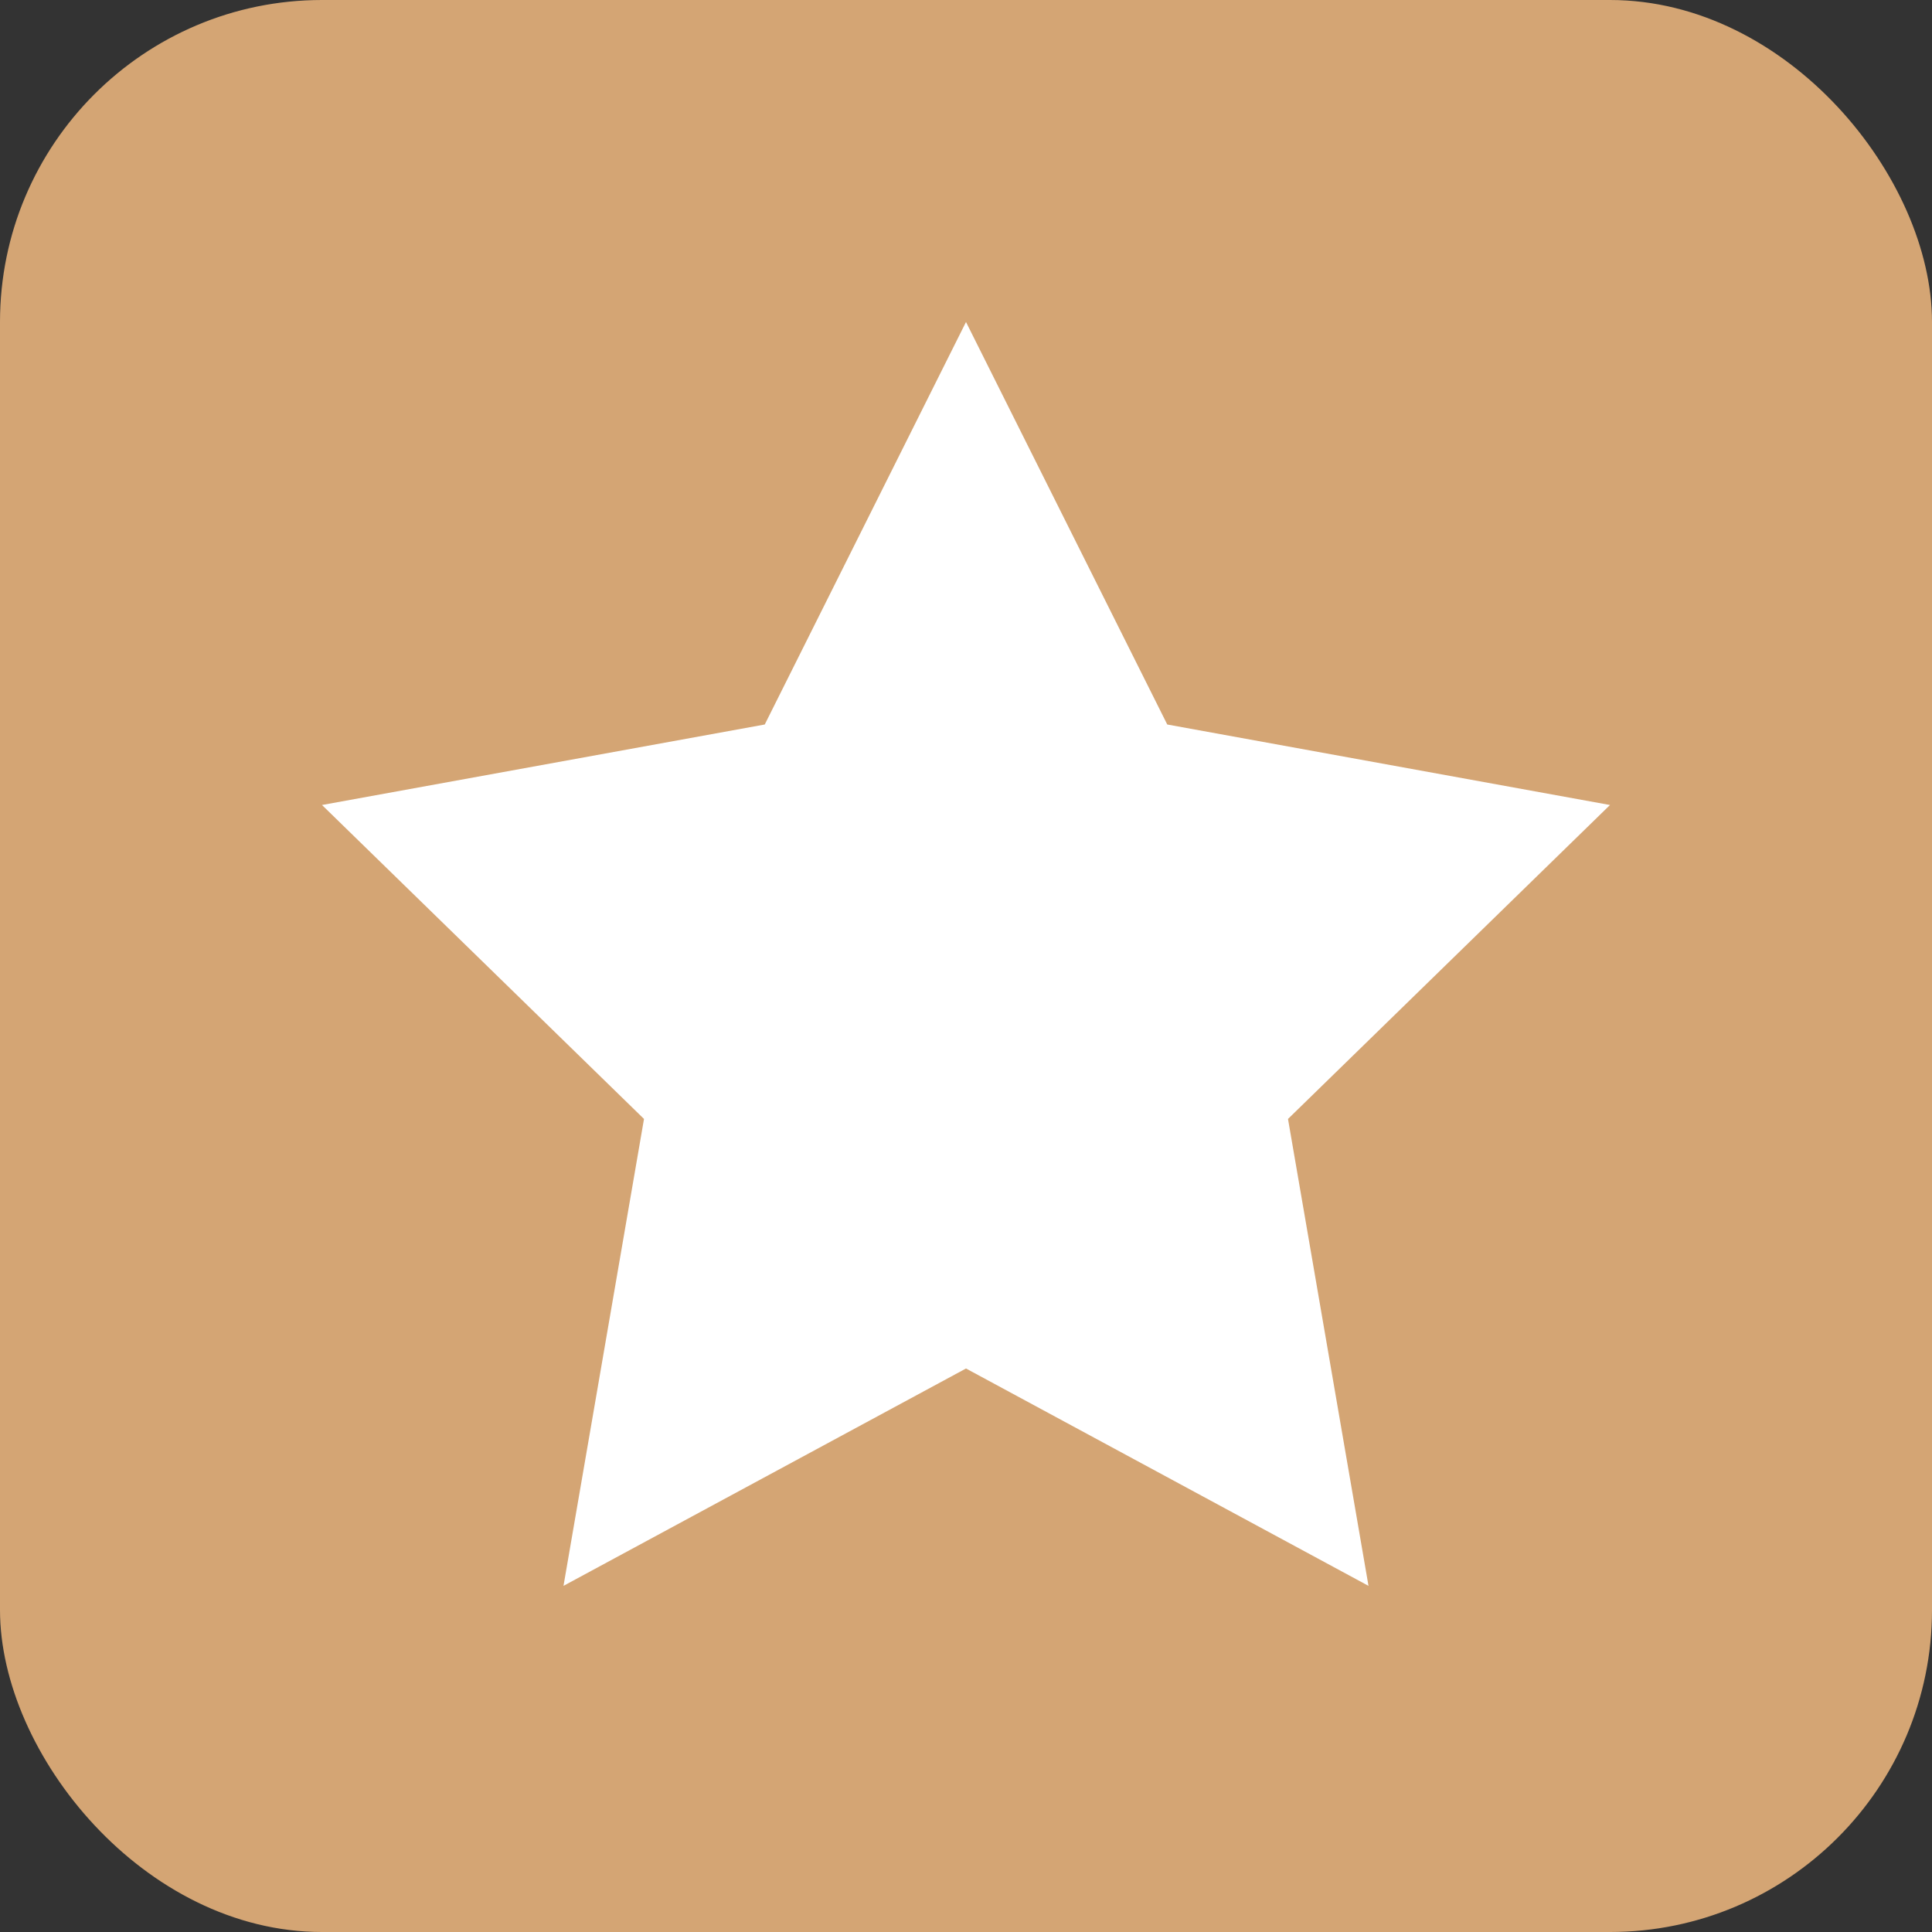
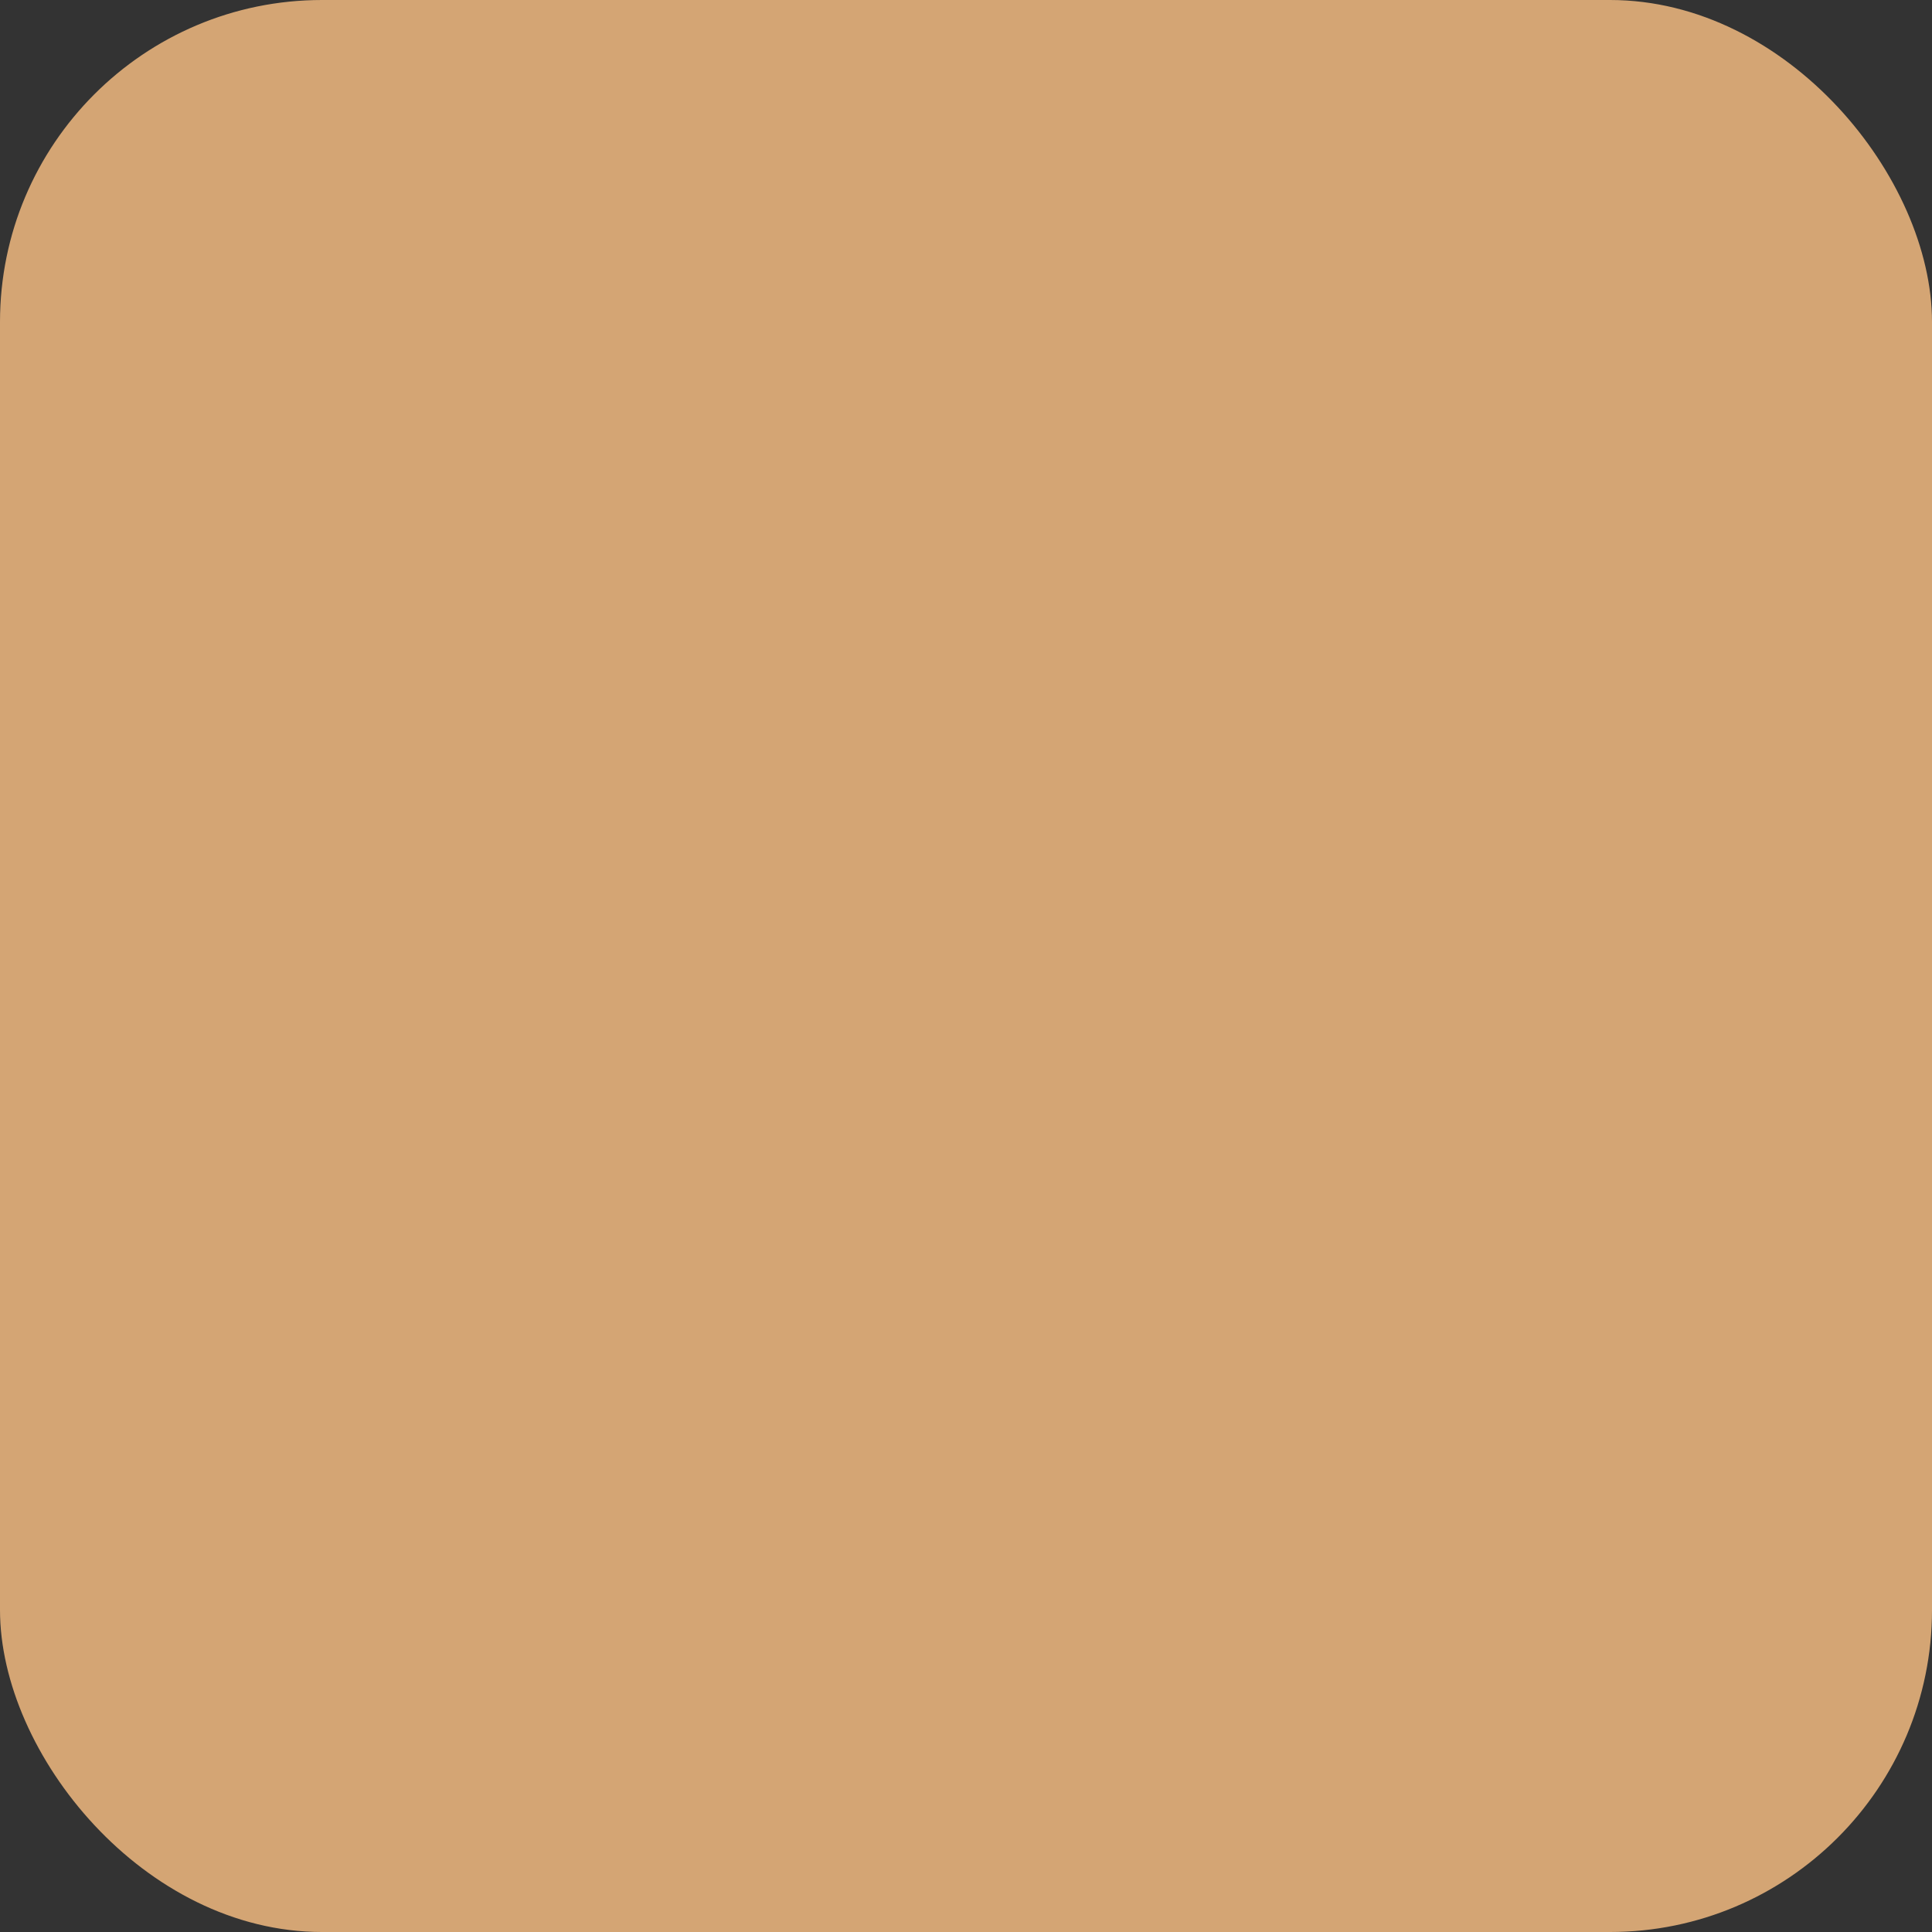
<svg xmlns="http://www.w3.org/2000/svg" viewBox="0 0 24 24" fill="none">
  <rect x="0" y="0" width="24" height="24" fill="#333333" stroke="none" />
  <rect width="24" height="24" fill="#D4A574" rx="4" />
-   <path fill="#FFFFFF" d="M12 4l2.5 5L20 10l-4 3.9 1 5.8L12 17l-5 2.7 1-5.8L4 10l5.5-1L12 4z" />
</svg>